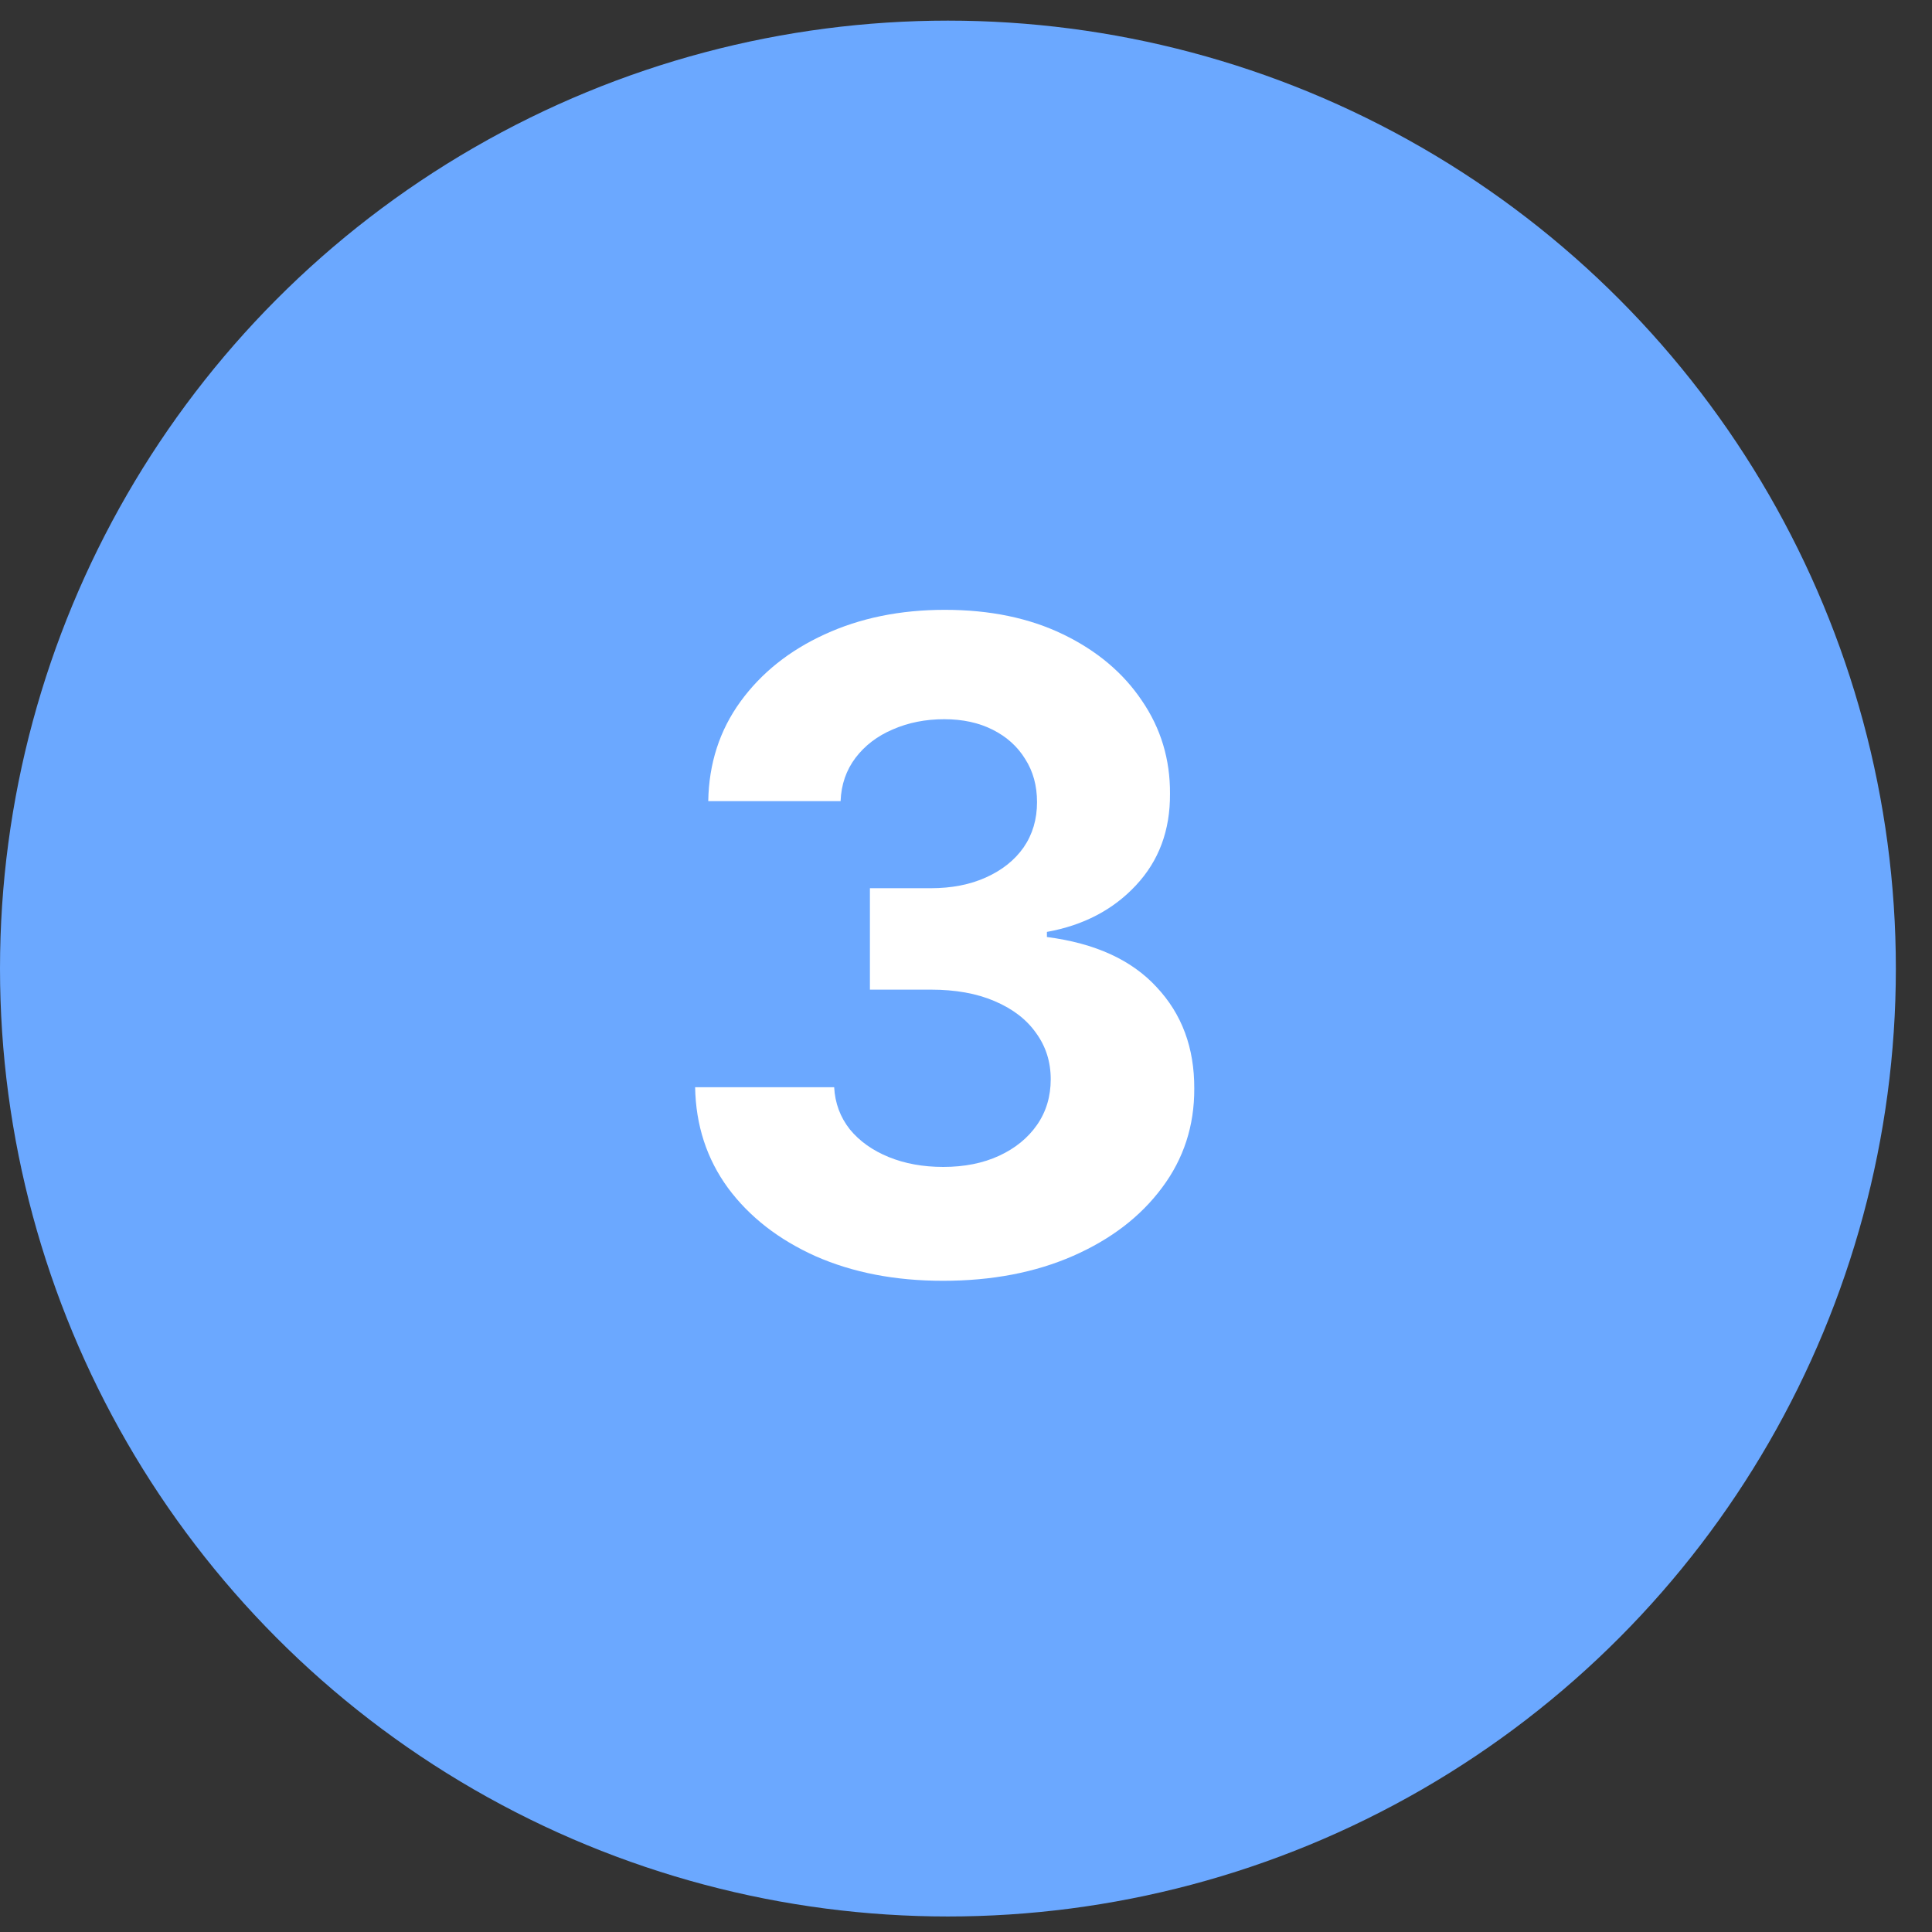
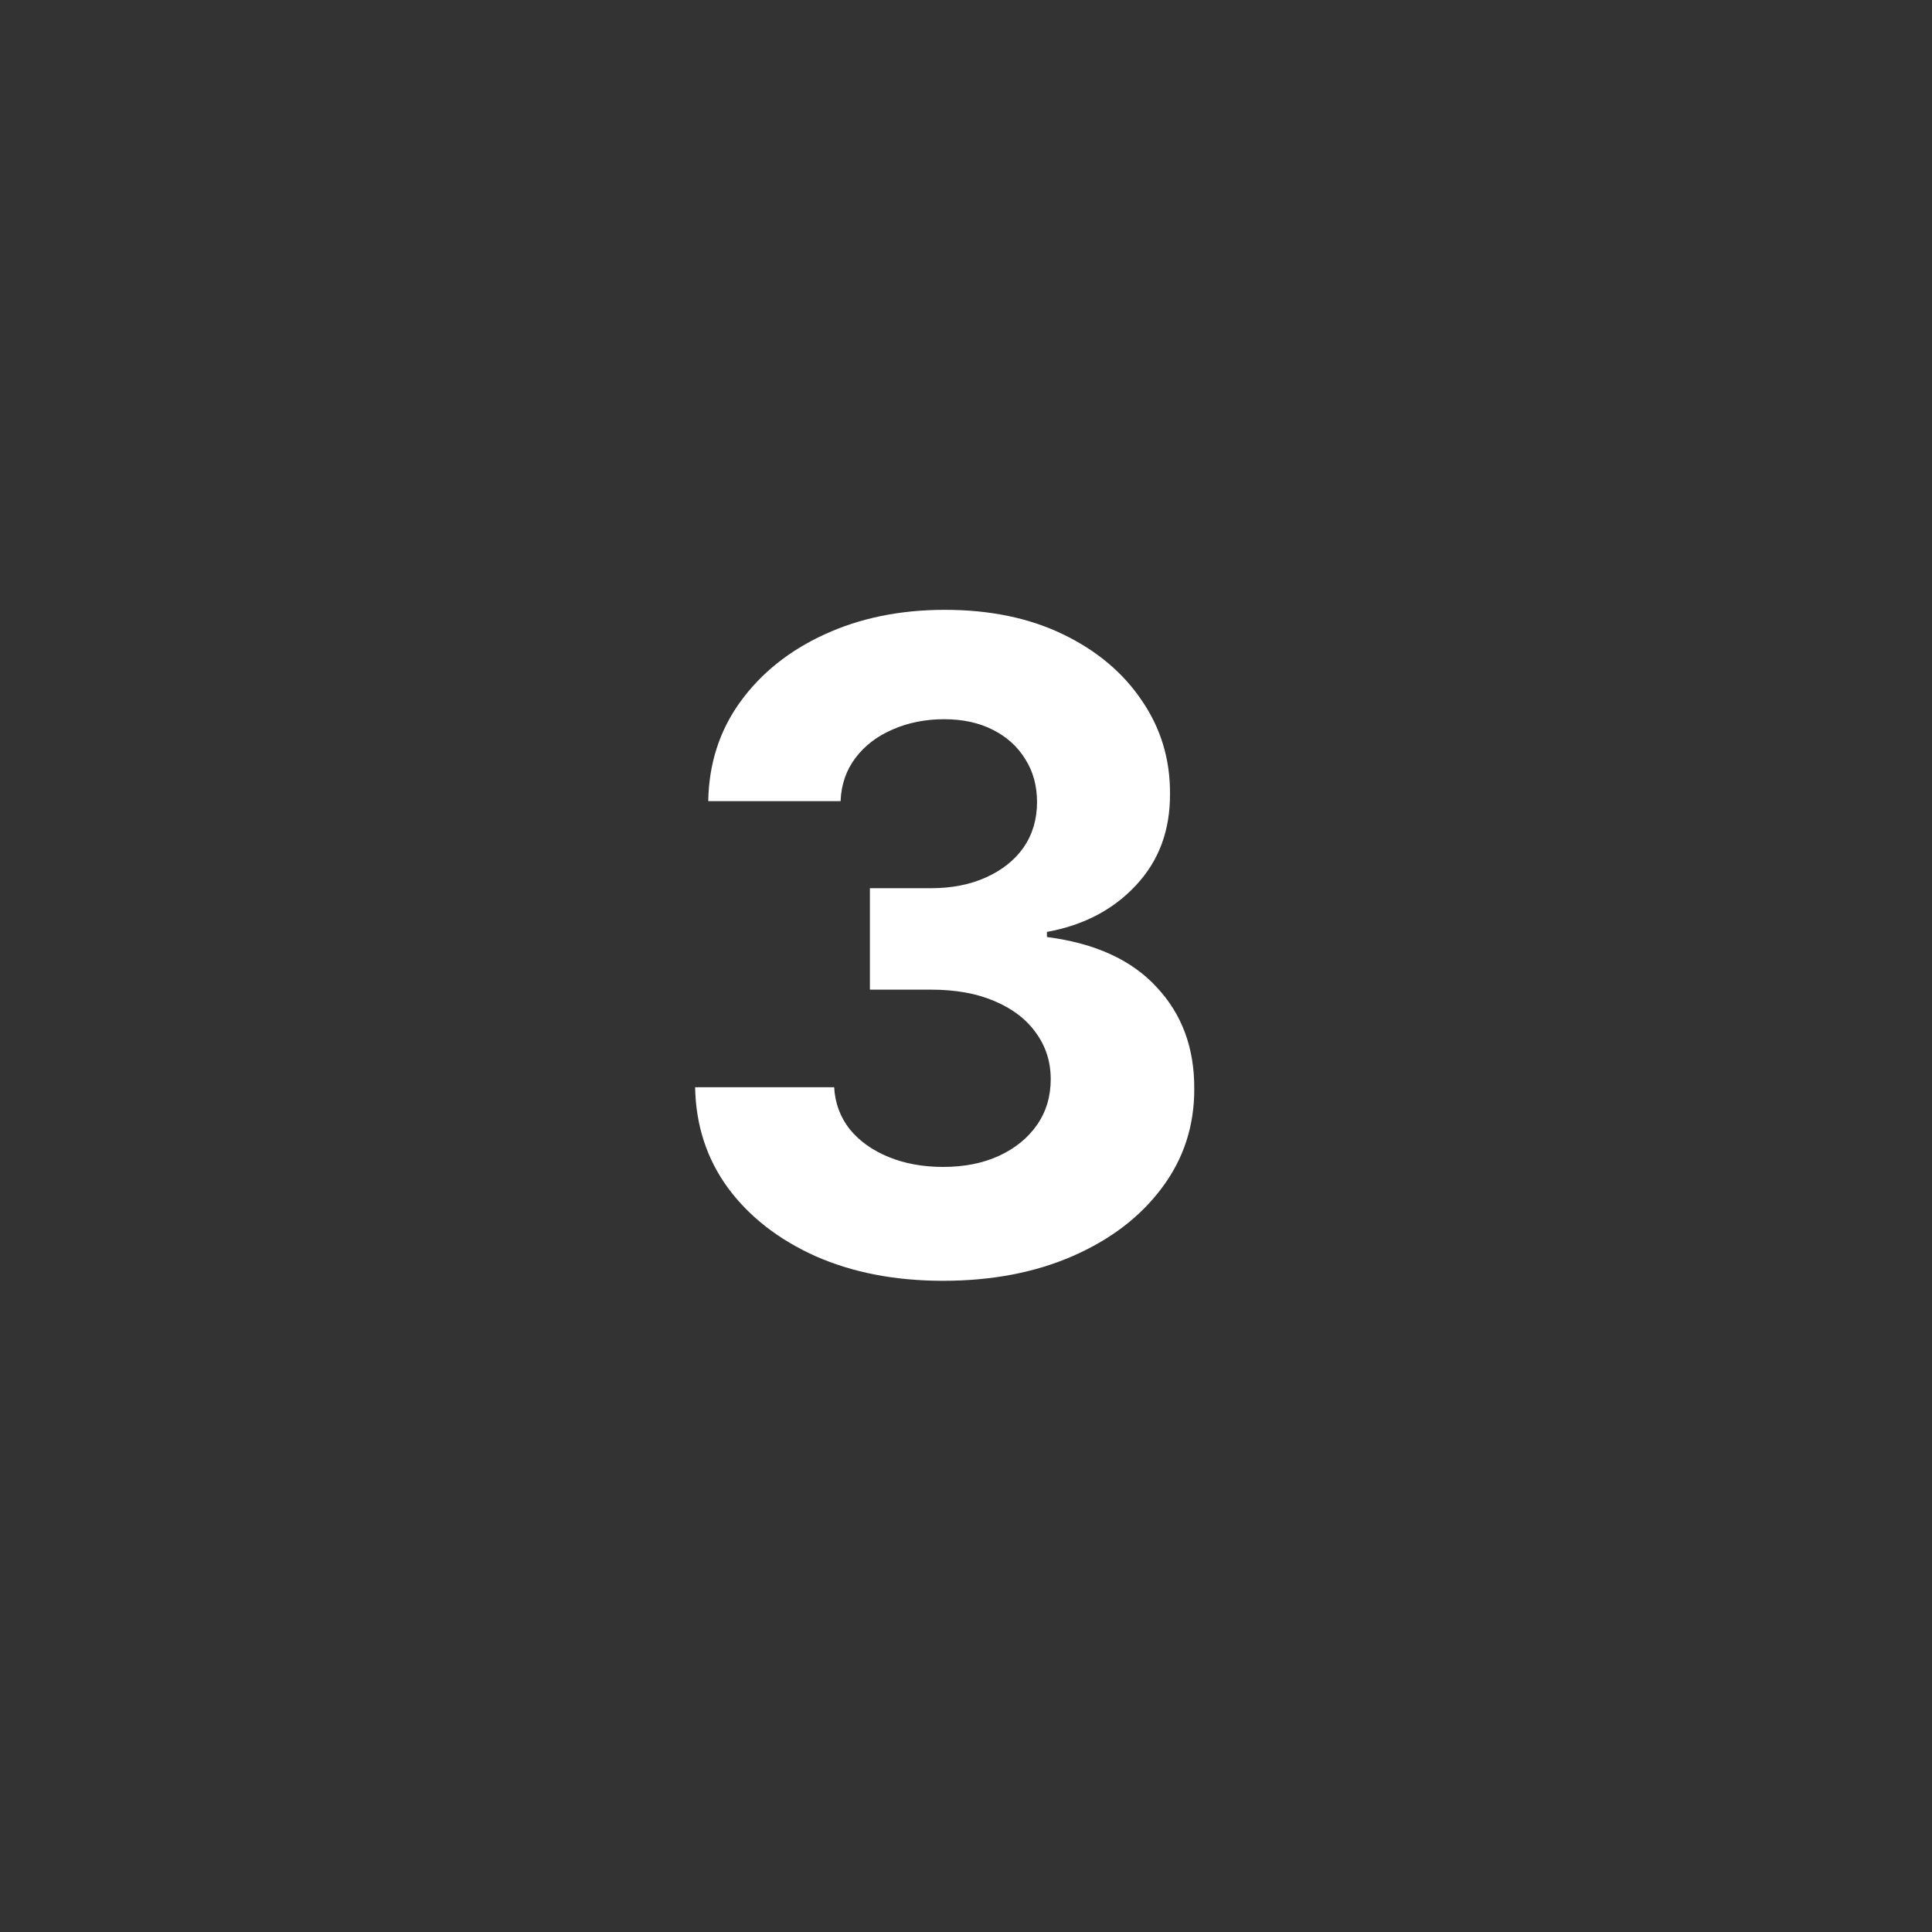
<svg xmlns="http://www.w3.org/2000/svg" width="34" height="34" viewBox="0 0 34 34" fill="none">
  <rect x="0" y="0" width="34" height="34" fill="#333333" stroke="none" />
-   <circle cx="16.682" cy="17.045" r="16.682" fill="#6BA8FF" />
  <path d="M16.594 22.54C15.756 22.54 15.01 22.396 14.355 22.108C13.704 21.816 13.189 21.416 12.812 20.907C12.437 20.394 12.245 19.803 12.233 19.133H14.68C14.695 19.414 14.787 19.661 14.955 19.874C15.127 20.084 15.356 20.246 15.64 20.362C15.924 20.478 16.244 20.536 16.6 20.536C16.97 20.536 17.298 20.471 17.582 20.34C17.866 20.209 18.089 20.027 18.25 19.796C18.411 19.564 18.491 19.296 18.491 18.993C18.491 18.686 18.405 18.415 18.233 18.179C18.065 17.94 17.821 17.753 17.503 17.618C17.189 17.483 16.815 17.416 16.381 17.416H15.309V15.631H16.381C16.748 15.631 17.071 15.568 17.352 15.441C17.636 15.313 17.857 15.137 18.014 14.913C18.171 14.685 18.25 14.419 18.25 14.116C18.25 13.828 18.181 13.575 18.042 13.358C17.907 13.138 17.717 12.966 17.47 12.842C17.227 12.719 16.942 12.657 16.617 12.657C16.287 12.657 15.986 12.717 15.713 12.836C15.44 12.952 15.221 13.119 15.056 13.336C14.892 13.553 14.804 13.807 14.793 14.099H12.464C12.475 13.437 12.664 12.853 13.03 12.348C13.397 11.843 13.891 11.448 14.512 11.164C15.137 10.876 15.842 10.732 16.628 10.732C17.421 10.732 18.115 10.876 18.71 11.164C19.305 11.452 19.767 11.841 20.096 12.331C20.429 12.818 20.594 13.364 20.59 13.97C20.594 14.614 20.394 15.15 19.99 15.581C19.589 16.011 19.067 16.284 18.424 16.4V16.49C19.269 16.599 19.913 16.892 20.354 17.371C20.8 17.846 21.02 18.441 21.017 19.156C21.02 19.811 20.831 20.392 20.45 20.901C20.072 21.41 19.55 21.81 18.884 22.102C18.218 22.394 17.455 22.54 16.594 22.54Z" fill="white" />
</svg>